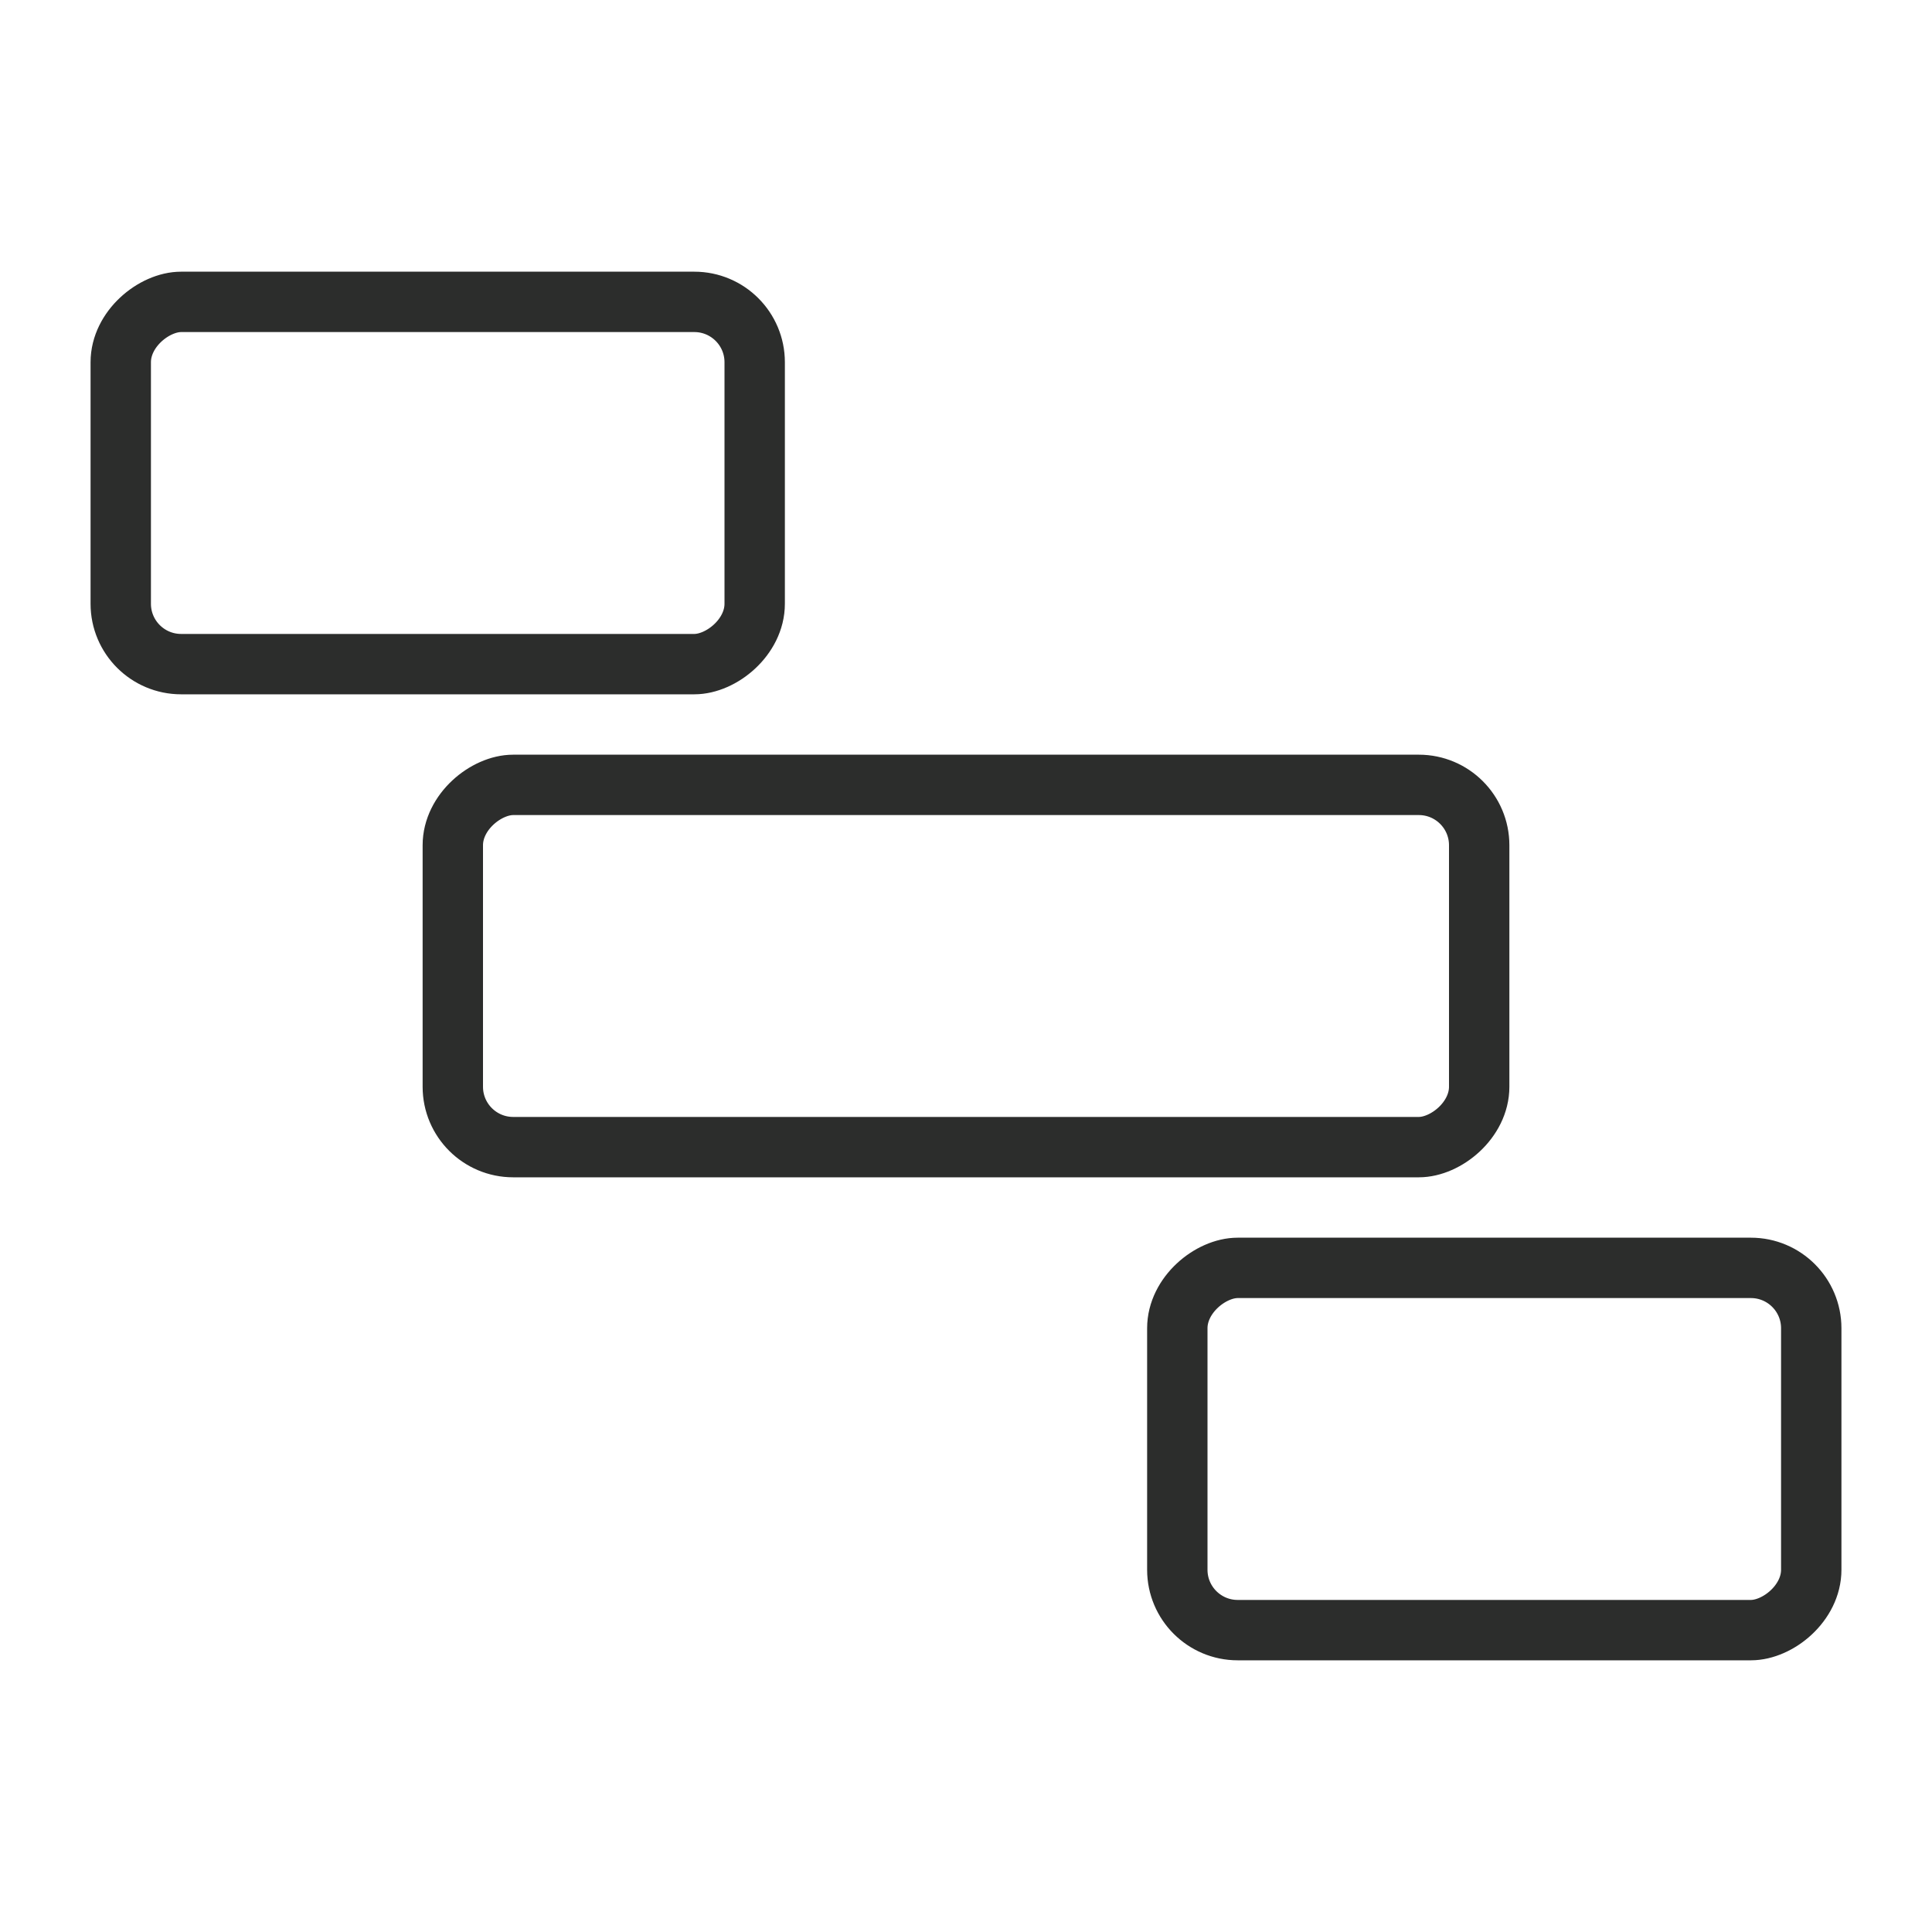
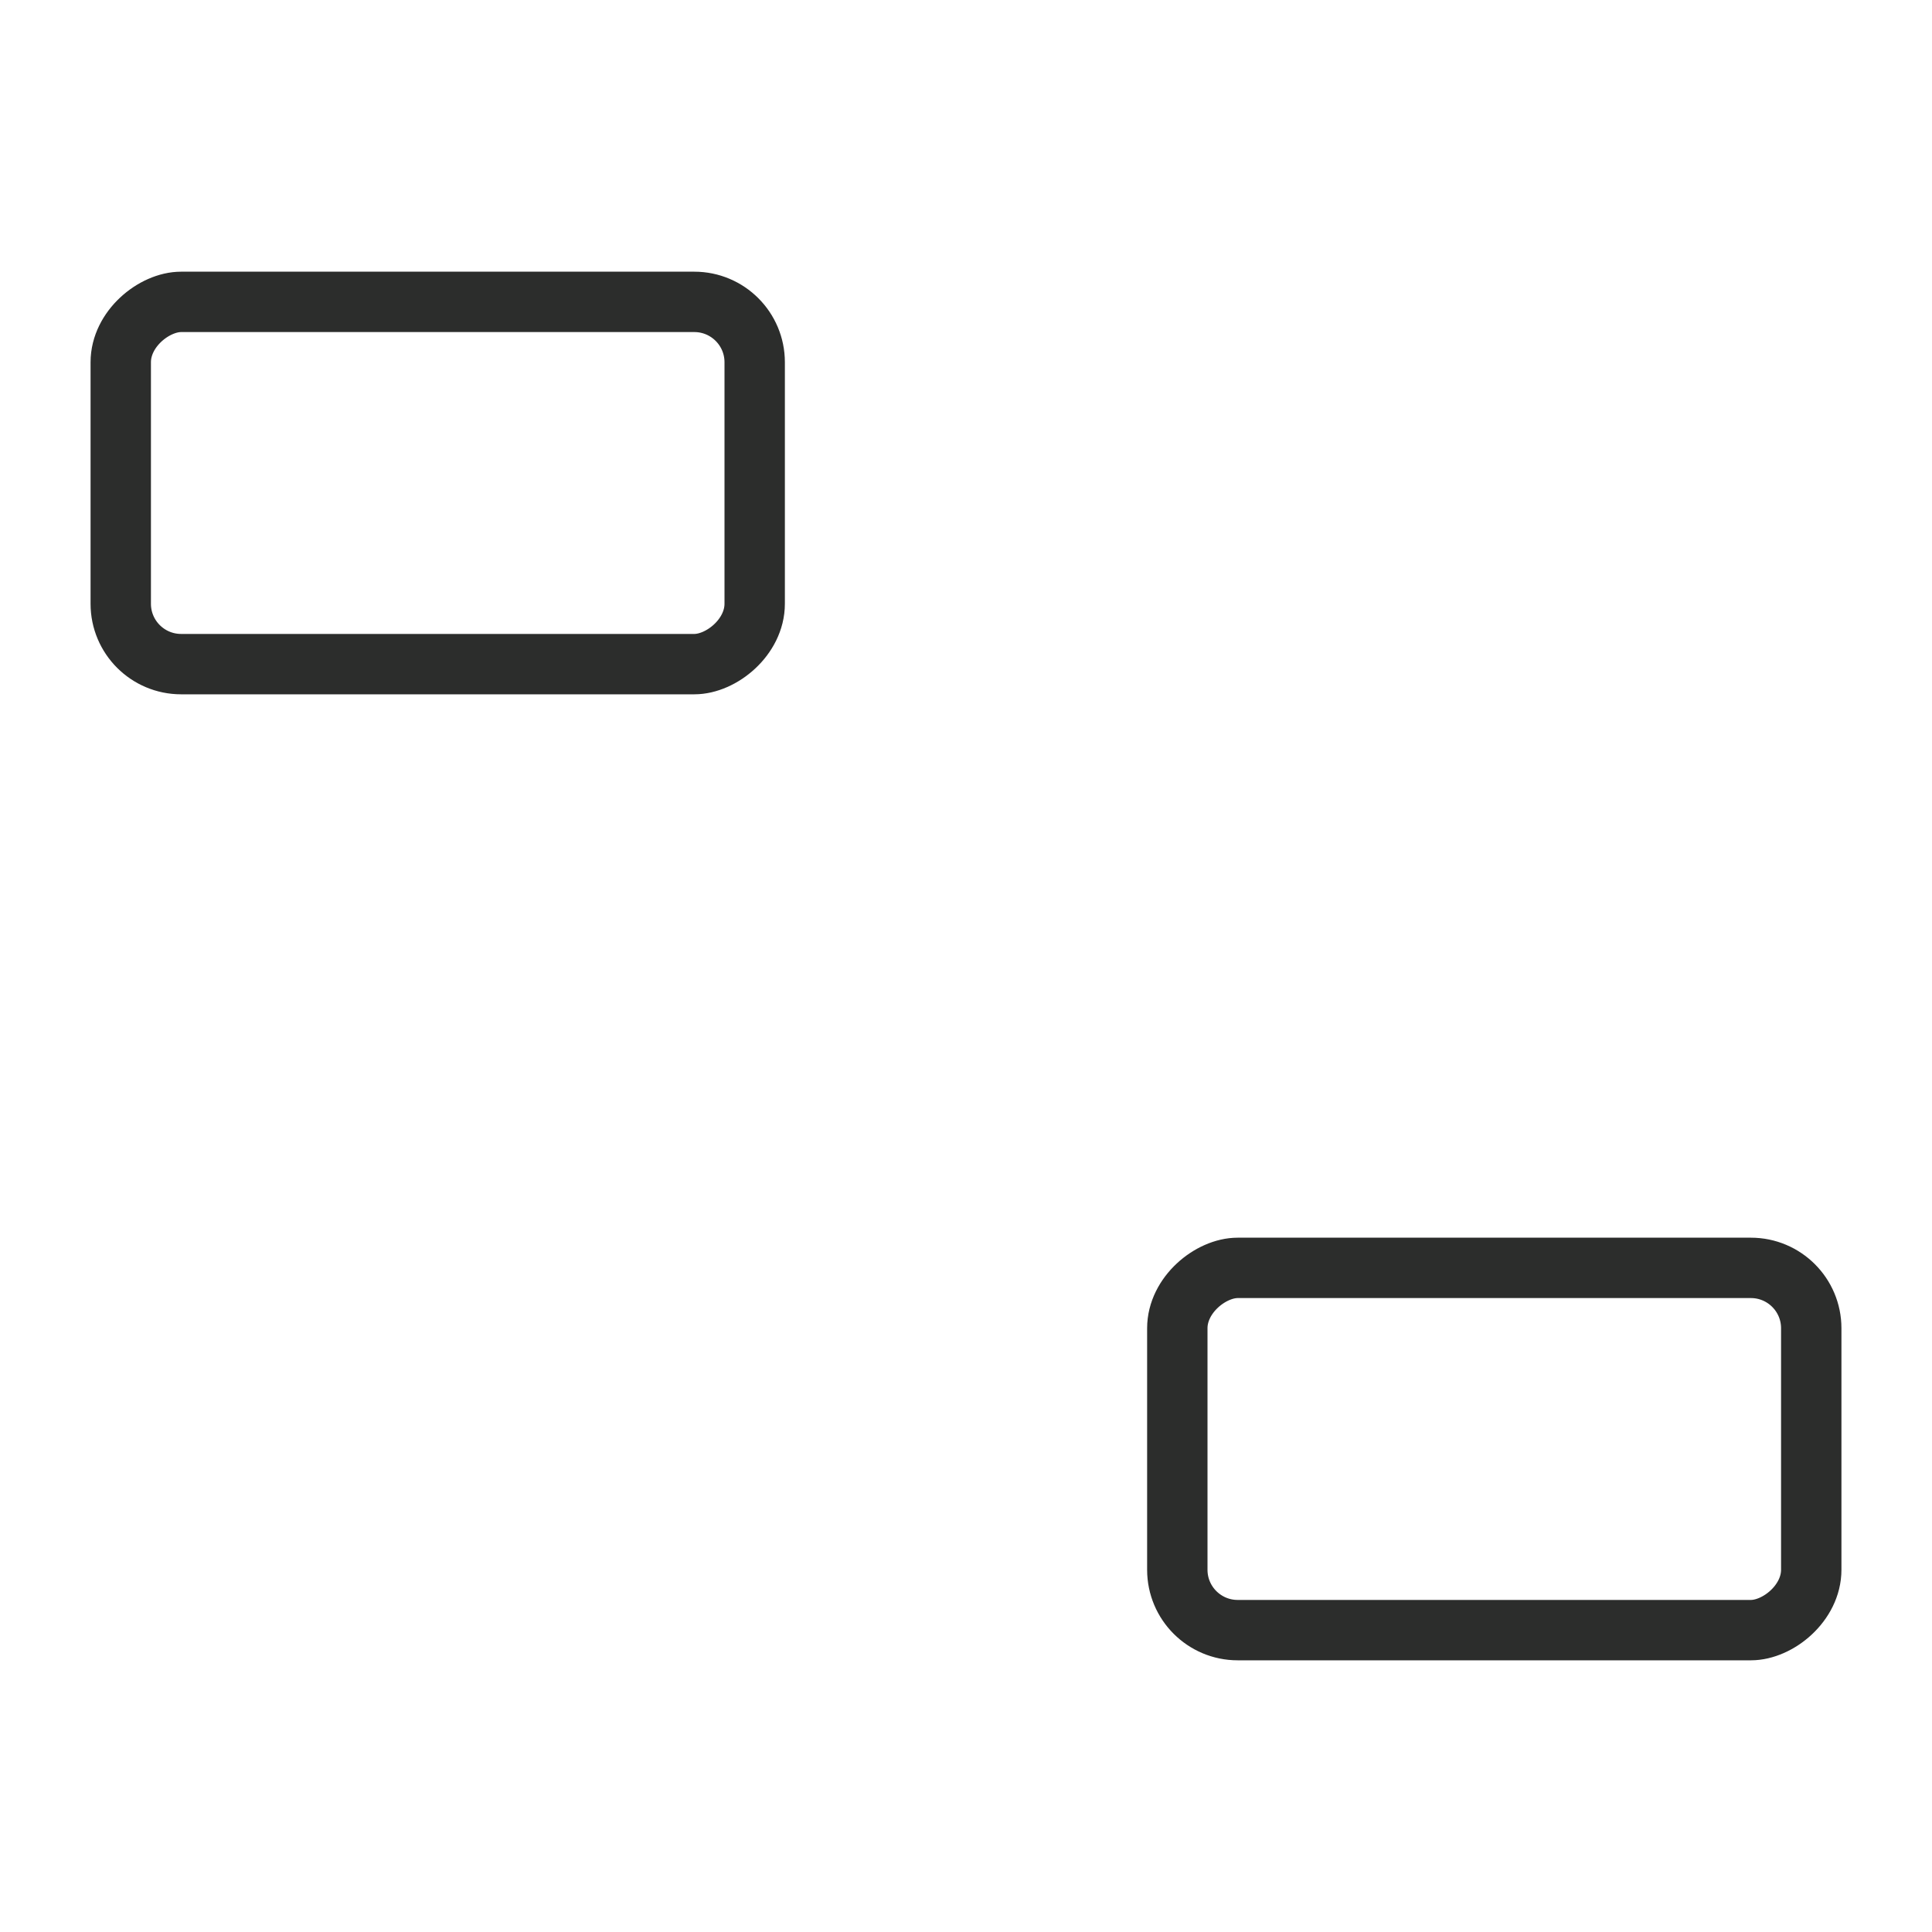
<svg xmlns="http://www.w3.org/2000/svg" width="64" height="64" viewBox="0 0 64 64" fill="none">
  <rect x="25" y="10" width="12" height="21" rx="2" transform="rotate(90 25 10)" stroke="#2C2D2C" stroke-width="2" />
  <rect x="60" y="42" width="12" height="21" rx="2" transform="rotate(90 60 42)" stroke="#2C2D2C" stroke-width="2" />
-   <rect x="49" y="26" width="12" height="34" rx="2" transform="rotate(90 49 26)" stroke="#2C2D2C" stroke-width="2" />
</svg>